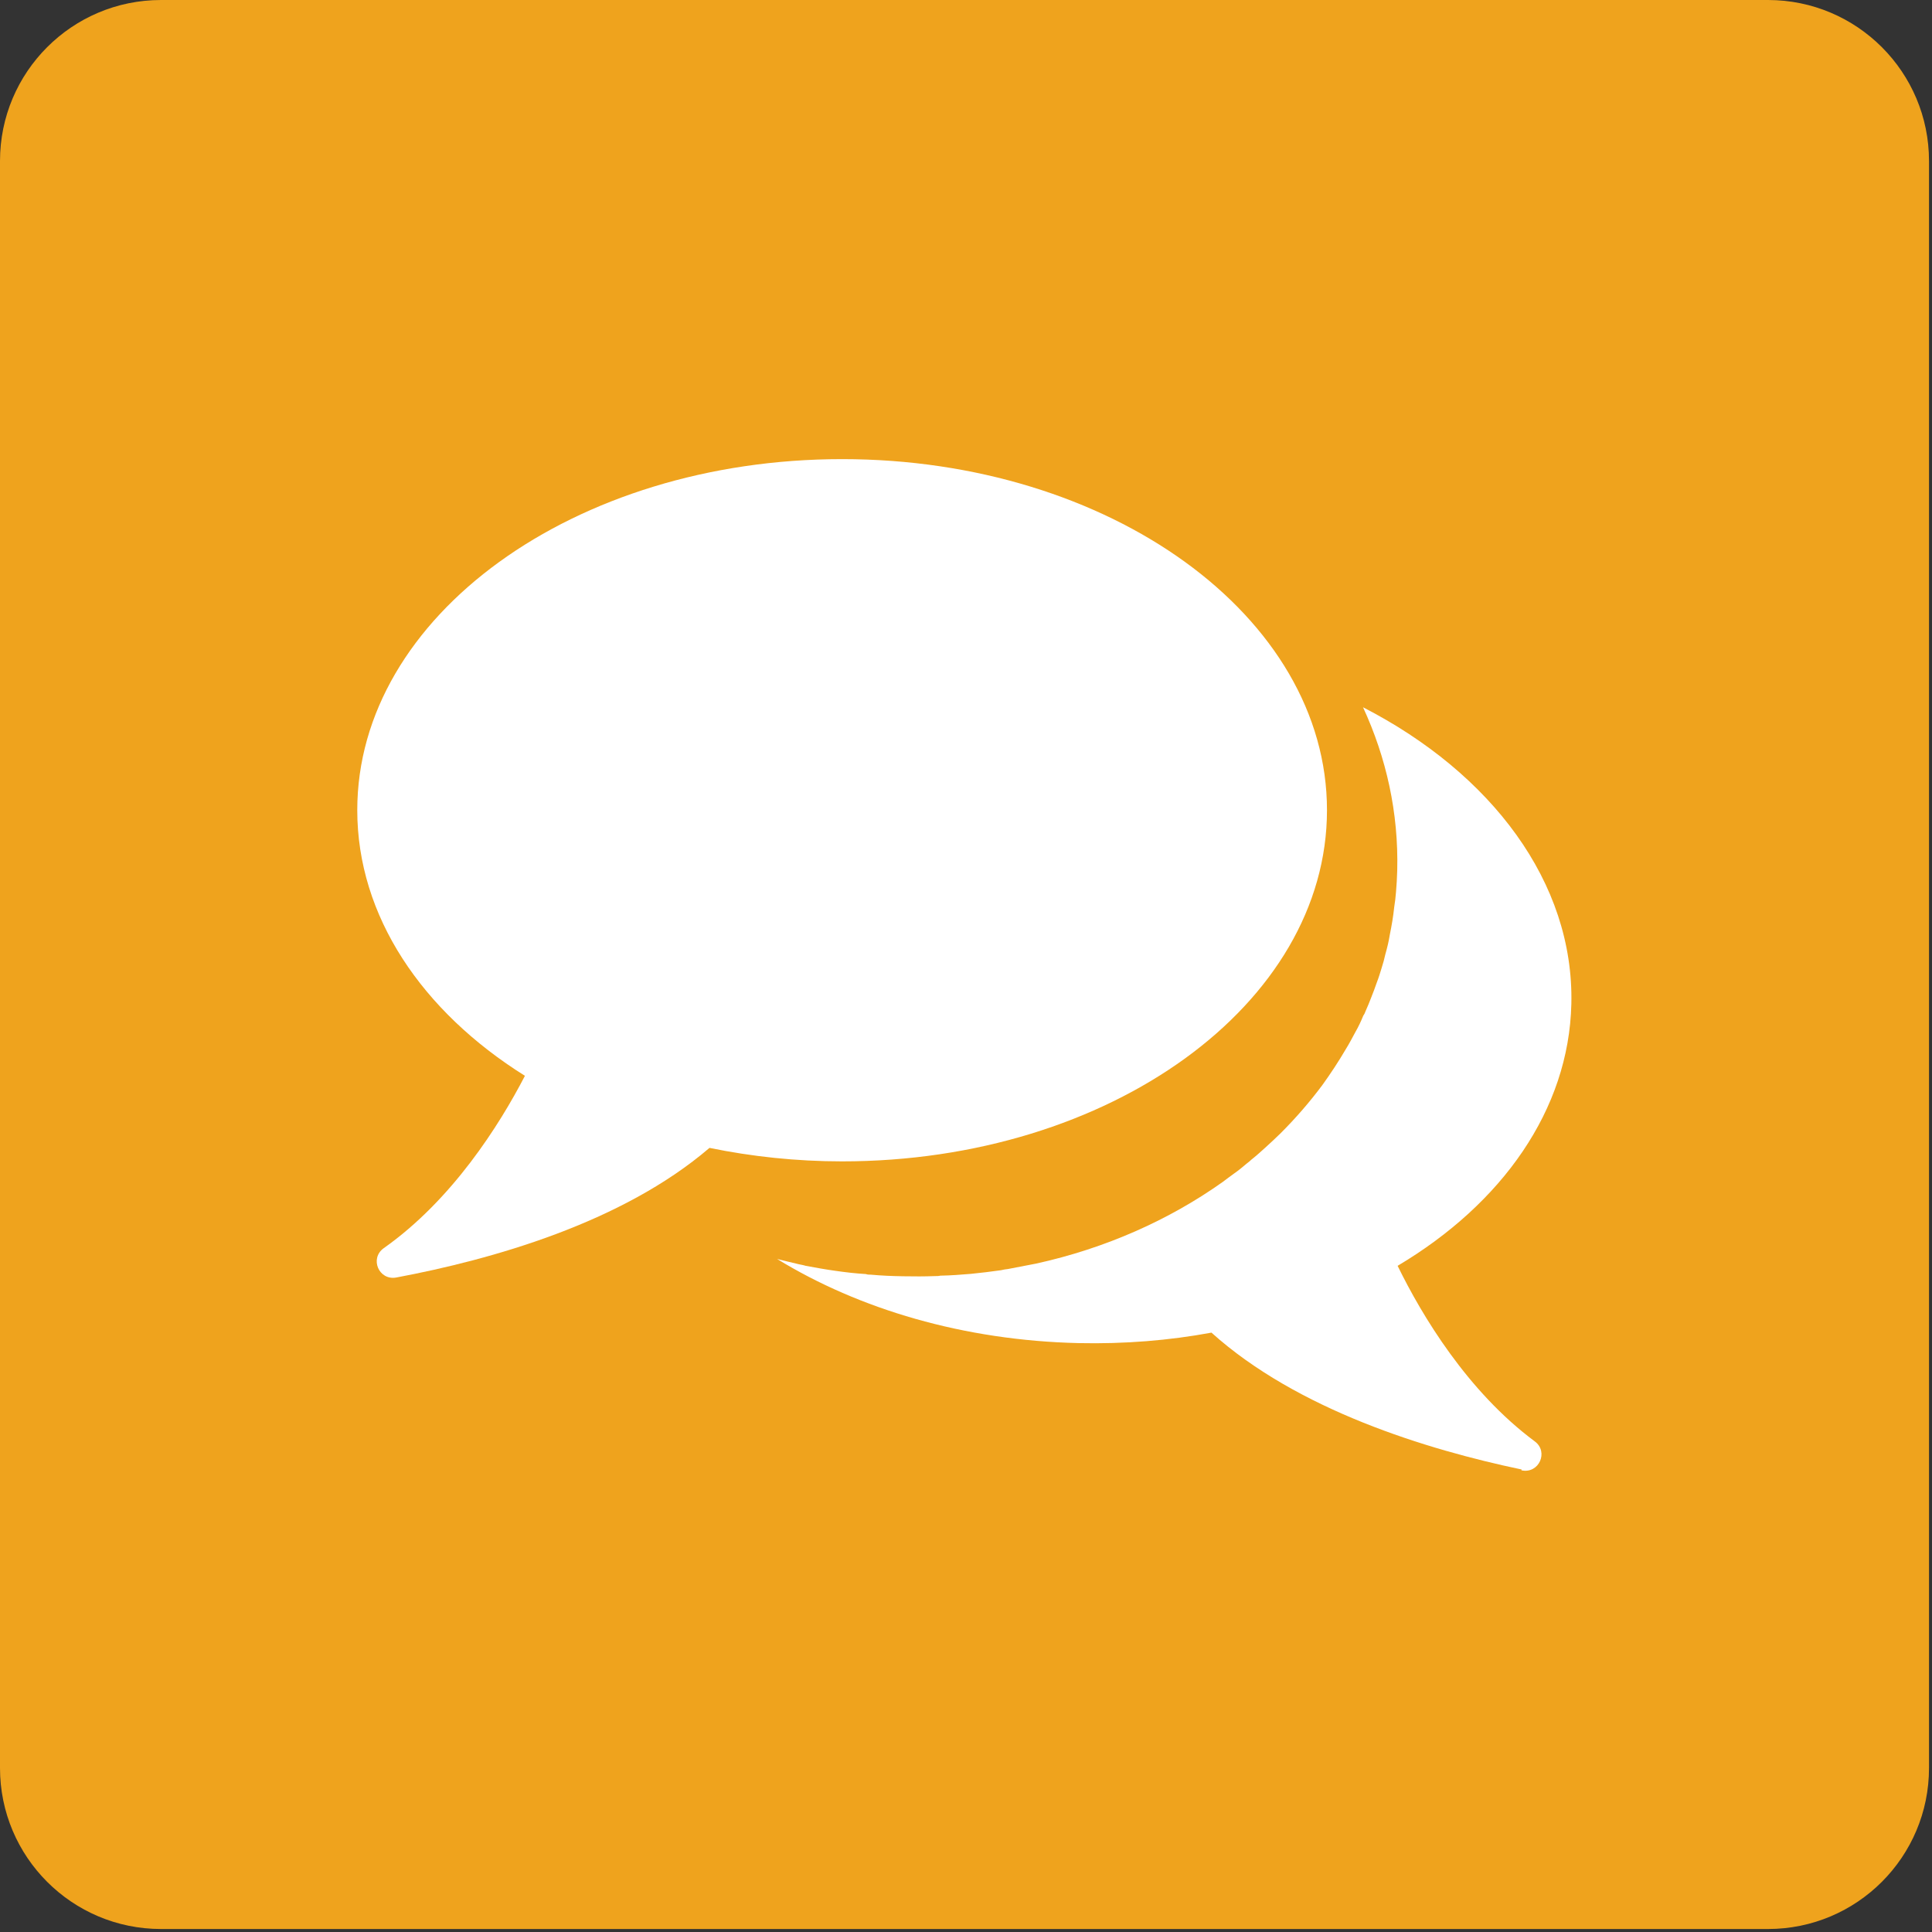
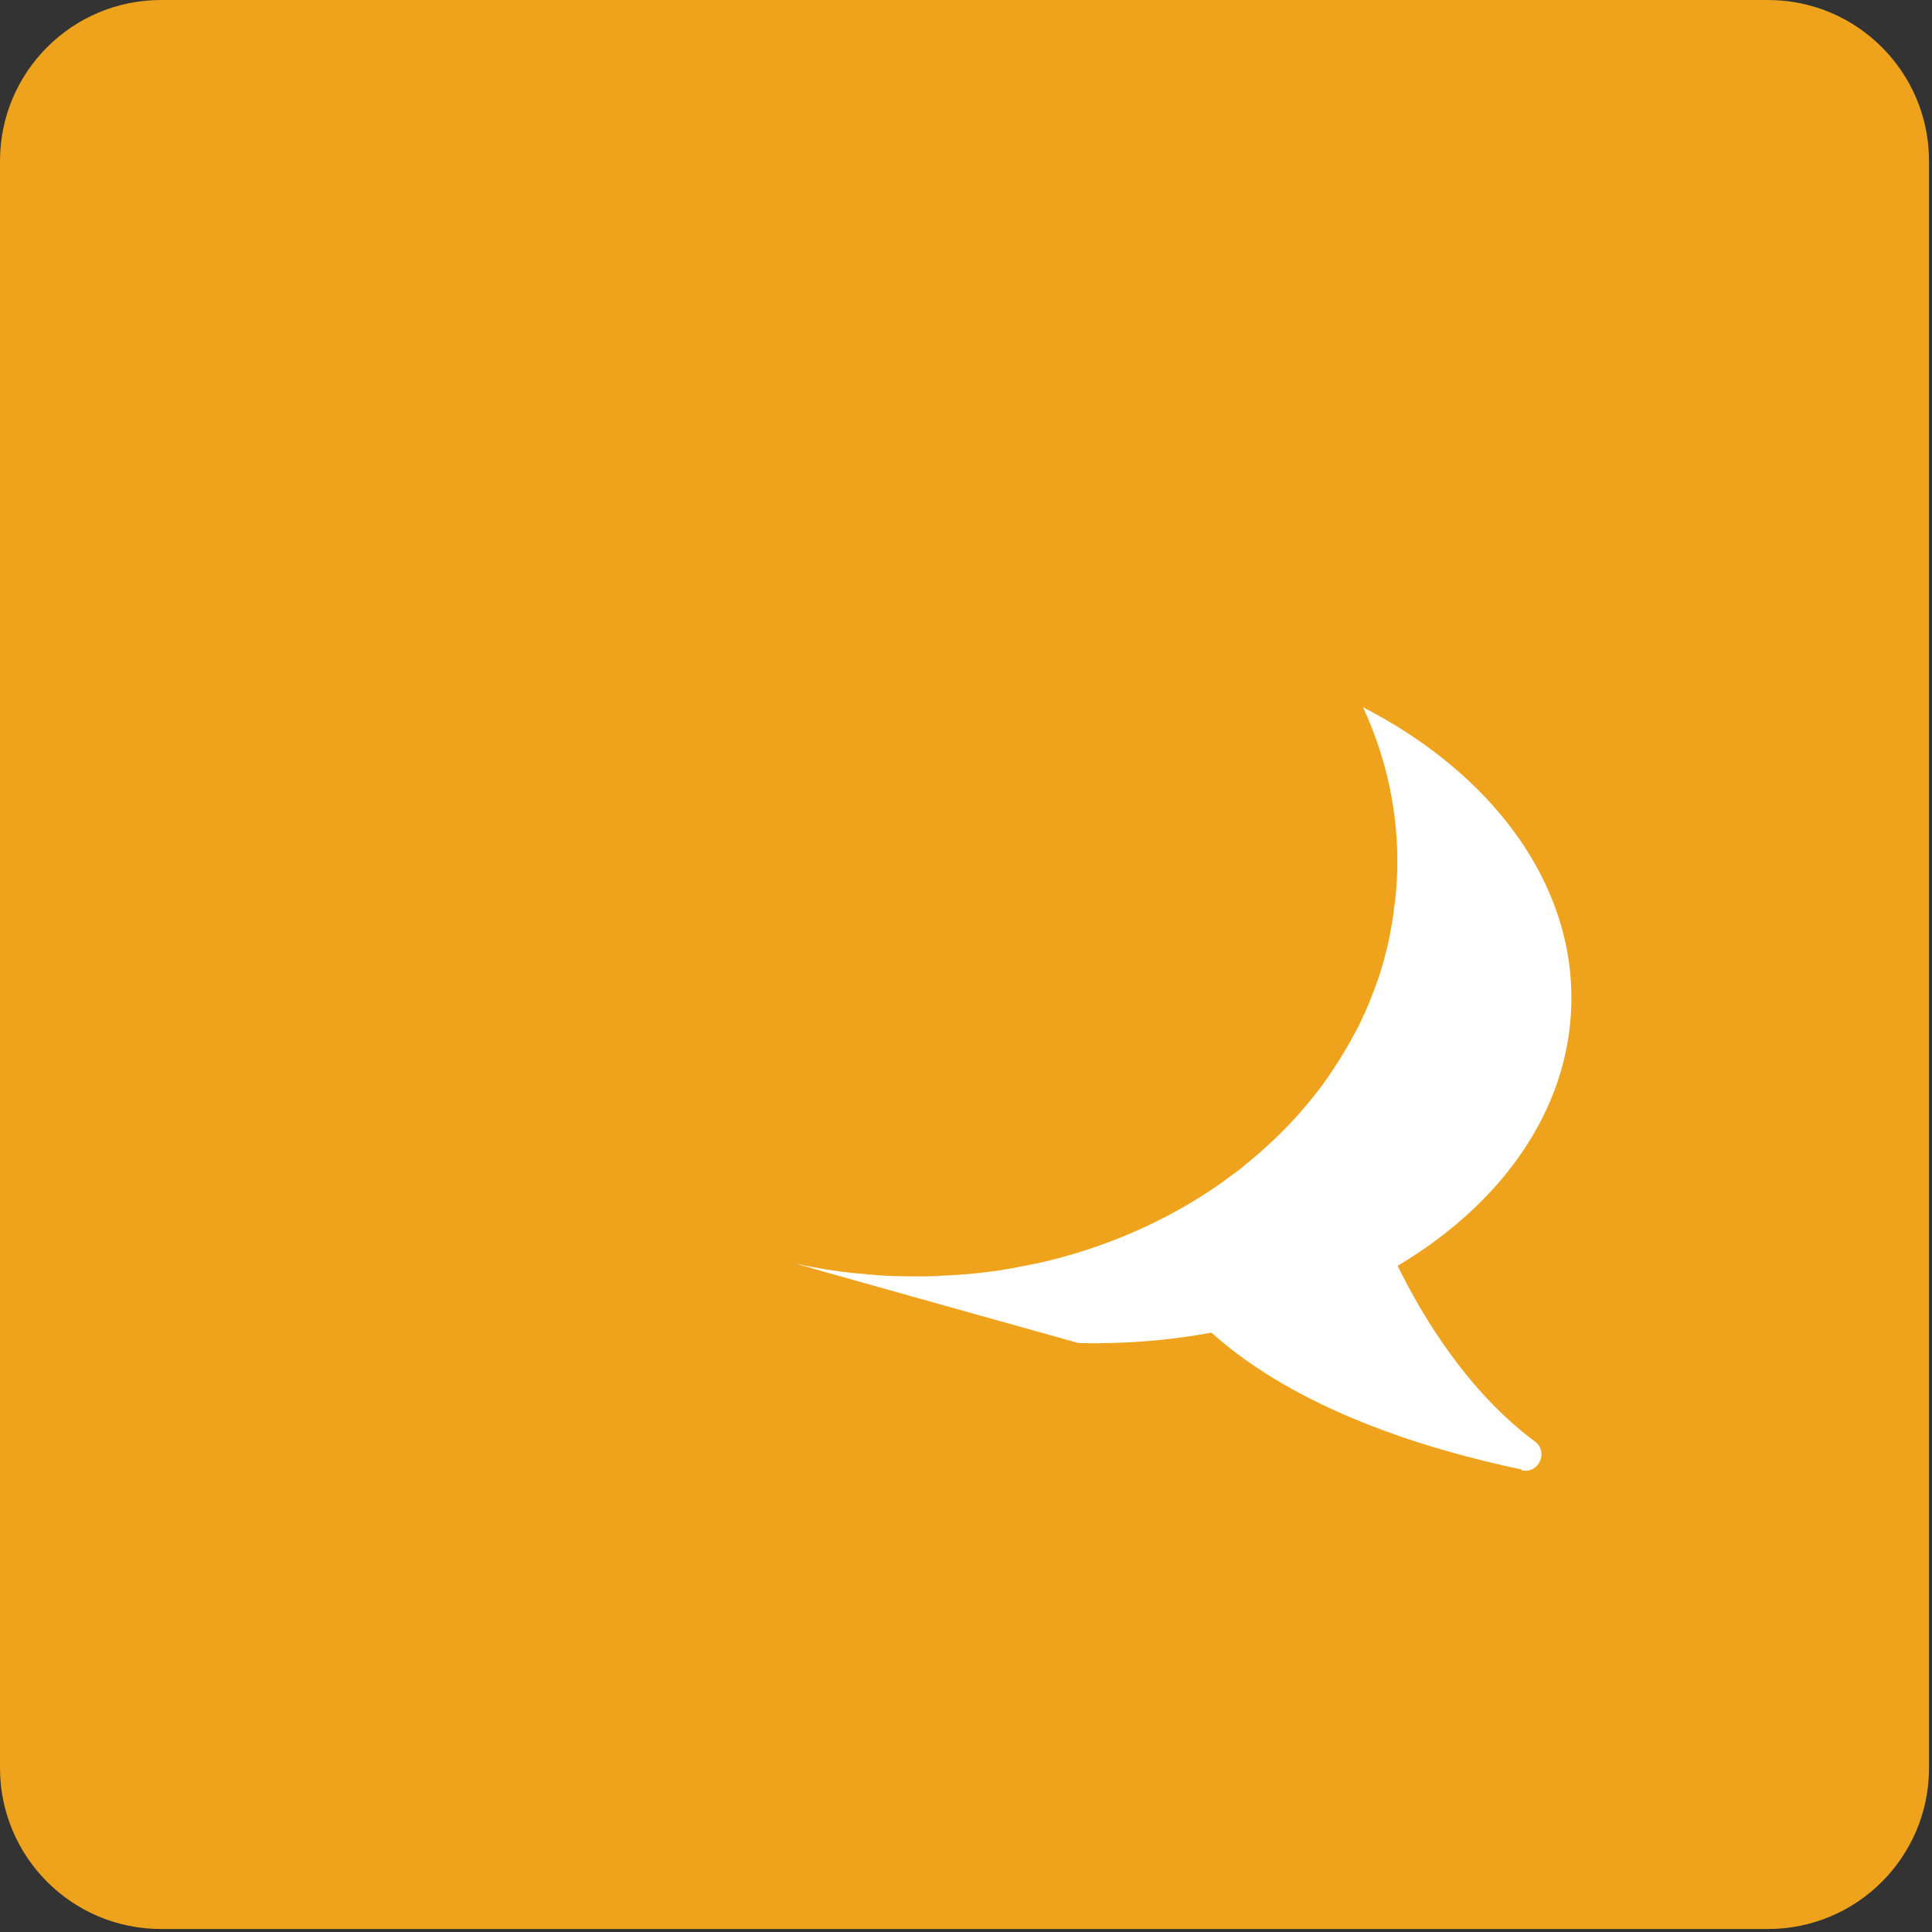
<svg xmlns="http://www.w3.org/2000/svg" width="64" height="64" viewBox="0 0 64 64" fill="none">
  <rect x="0" y="0" width="64" height="64" fill="#333333" stroke="none" />
  <path d="M58.567 0H5.334C2.388 0 0 2.388 0 5.334V58.567C0 61.513 2.388 63.901 5.334 63.901H58.567C61.513 63.901 63.901 61.513 63.901 58.567V5.334C63.901 2.388 61.513 0 58.567 0Z" fill="#EFA31D" />
-   <path d="M50.406 48.679C47.259 48.019 42.978 46.706 40.131 44.145C38.731 44.405 37.251 44.525 35.731 44.492C31.923 44.405 28.45 43.365 25.743 41.705C25.976 41.765 26.209 41.818 26.456 41.878C26.536 41.898 26.609 41.905 26.689 41.932C27.016 41.992 27.343 42.052 27.676 42.098C28.003 42.145 28.343 42.185 28.683 42.205C28.736 42.225 28.79 42.225 28.85 42.225C29.203 42.258 29.556 42.272 29.916 42.278C30.277 42.285 30.63 42.285 30.983 42.272C31.037 42.272 31.09 42.272 31.15 42.258C31.497 42.252 31.837 42.225 32.163 42.198C32.497 42.165 32.824 42.125 33.157 42.078C33.237 42.058 33.317 42.045 33.39 42.038C33.704 41.978 34.01 41.918 34.324 41.858C36.624 41.352 38.731 40.411 40.498 39.158C40.624 39.065 40.751 38.965 40.885 38.871C41.031 38.771 41.164 38.658 41.298 38.545C41.351 38.505 41.411 38.458 41.465 38.405C41.618 38.285 41.758 38.158 41.905 38.025C42.078 37.871 42.251 37.705 42.418 37.544C42.925 37.038 43.392 36.498 43.805 35.944C44.078 35.564 44.338 35.171 44.572 34.771C44.692 34.578 44.798 34.377 44.905 34.177C44.998 34.017 45.085 33.831 45.158 33.651C45.192 33.604 45.218 33.551 45.238 33.491C45.298 33.351 45.365 33.204 45.418 33.057C45.485 32.884 45.552 32.717 45.612 32.537C45.672 32.384 45.718 32.23 45.765 32.077C45.819 31.91 45.858 31.764 45.892 31.61C45.952 31.397 46.005 31.184 46.038 30.97C46.099 30.67 46.152 30.37 46.185 30.05C46.212 29.884 46.232 29.717 46.245 29.544C46.265 29.31 46.279 29.07 46.285 28.83C46.332 26.923 45.925 25.103 45.152 23.429C49.406 25.616 52.146 29.237 52.053 33.257C51.972 36.771 49.752 39.878 46.298 41.932C47.105 43.585 48.612 46.092 50.839 47.746C51.312 48.093 50.979 48.833 50.399 48.706L50.406 48.679Z" fill="white" />
-   <path d="M43.958 26.837C43.958 33.264 36.764 38.472 27.896 38.472C26.376 38.472 24.896 38.312 23.503 38.025C20.602 40.512 16.288 41.725 13.128 42.319C12.548 42.425 12.235 41.685 12.715 41.345C14.982 39.745 16.542 37.271 17.389 35.638C13.981 33.504 11.835 30.351 11.835 26.837C11.835 20.416 19.022 15.209 27.896 15.209C36.771 15.209 43.958 20.416 43.958 26.837Z" fill="white" />
+   <path d="M50.406 48.679C47.259 48.019 42.978 46.706 40.131 44.145C38.731 44.405 37.251 44.525 35.731 44.492C25.976 41.765 26.209 41.818 26.456 41.878C26.536 41.898 26.609 41.905 26.689 41.932C27.016 41.992 27.343 42.052 27.676 42.098C28.003 42.145 28.343 42.185 28.683 42.205C28.736 42.225 28.79 42.225 28.85 42.225C29.203 42.258 29.556 42.272 29.916 42.278C30.277 42.285 30.63 42.285 30.983 42.272C31.037 42.272 31.09 42.272 31.15 42.258C31.497 42.252 31.837 42.225 32.163 42.198C32.497 42.165 32.824 42.125 33.157 42.078C33.237 42.058 33.317 42.045 33.39 42.038C33.704 41.978 34.01 41.918 34.324 41.858C36.624 41.352 38.731 40.411 40.498 39.158C40.624 39.065 40.751 38.965 40.885 38.871C41.031 38.771 41.164 38.658 41.298 38.545C41.351 38.505 41.411 38.458 41.465 38.405C41.618 38.285 41.758 38.158 41.905 38.025C42.078 37.871 42.251 37.705 42.418 37.544C42.925 37.038 43.392 36.498 43.805 35.944C44.078 35.564 44.338 35.171 44.572 34.771C44.692 34.578 44.798 34.377 44.905 34.177C44.998 34.017 45.085 33.831 45.158 33.651C45.192 33.604 45.218 33.551 45.238 33.491C45.298 33.351 45.365 33.204 45.418 33.057C45.485 32.884 45.552 32.717 45.612 32.537C45.672 32.384 45.718 32.23 45.765 32.077C45.819 31.91 45.858 31.764 45.892 31.61C45.952 31.397 46.005 31.184 46.038 30.97C46.099 30.67 46.152 30.37 46.185 30.05C46.212 29.884 46.232 29.717 46.245 29.544C46.265 29.31 46.279 29.07 46.285 28.83C46.332 26.923 45.925 25.103 45.152 23.429C49.406 25.616 52.146 29.237 52.053 33.257C51.972 36.771 49.752 39.878 46.298 41.932C47.105 43.585 48.612 46.092 50.839 47.746C51.312 48.093 50.979 48.833 50.399 48.706L50.406 48.679Z" fill="white" />
</svg>